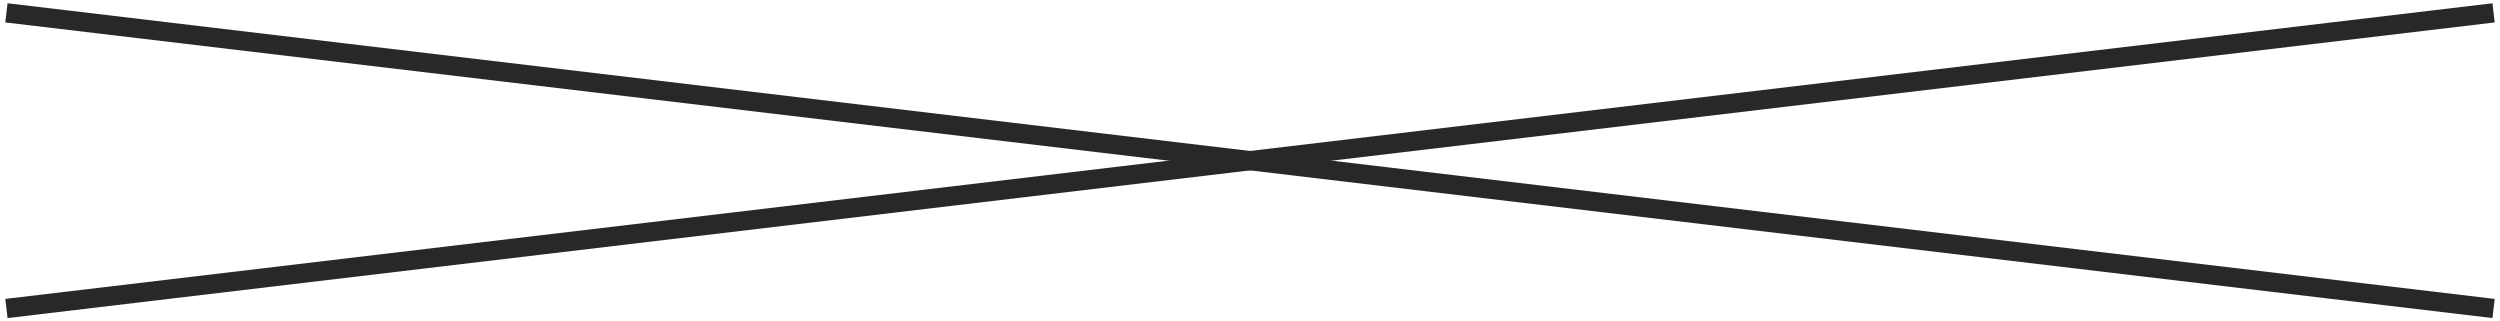
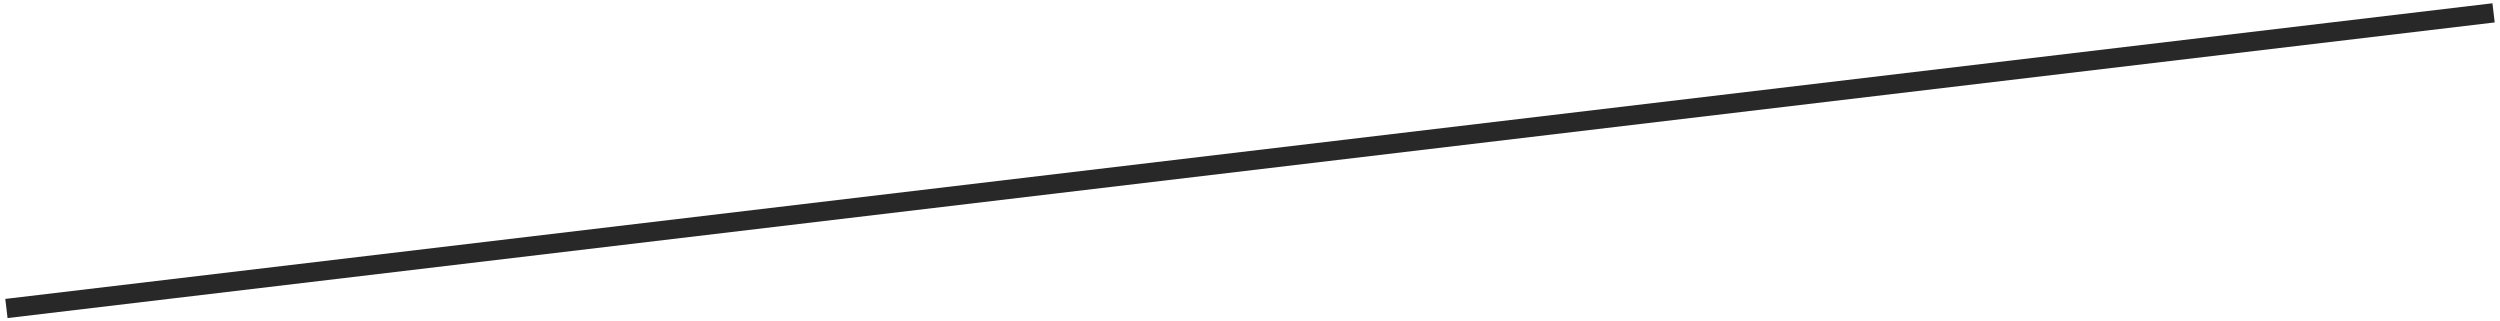
<svg xmlns="http://www.w3.org/2000/svg" width="389" height="50" viewBox="0 0 389 50" fill="none">
-   <path d="M1 2L388 48" stroke="#282828" stroke-width="3" />
  <path d="M388 2L1 48" stroke="#282828" stroke-width="3" />
</svg>